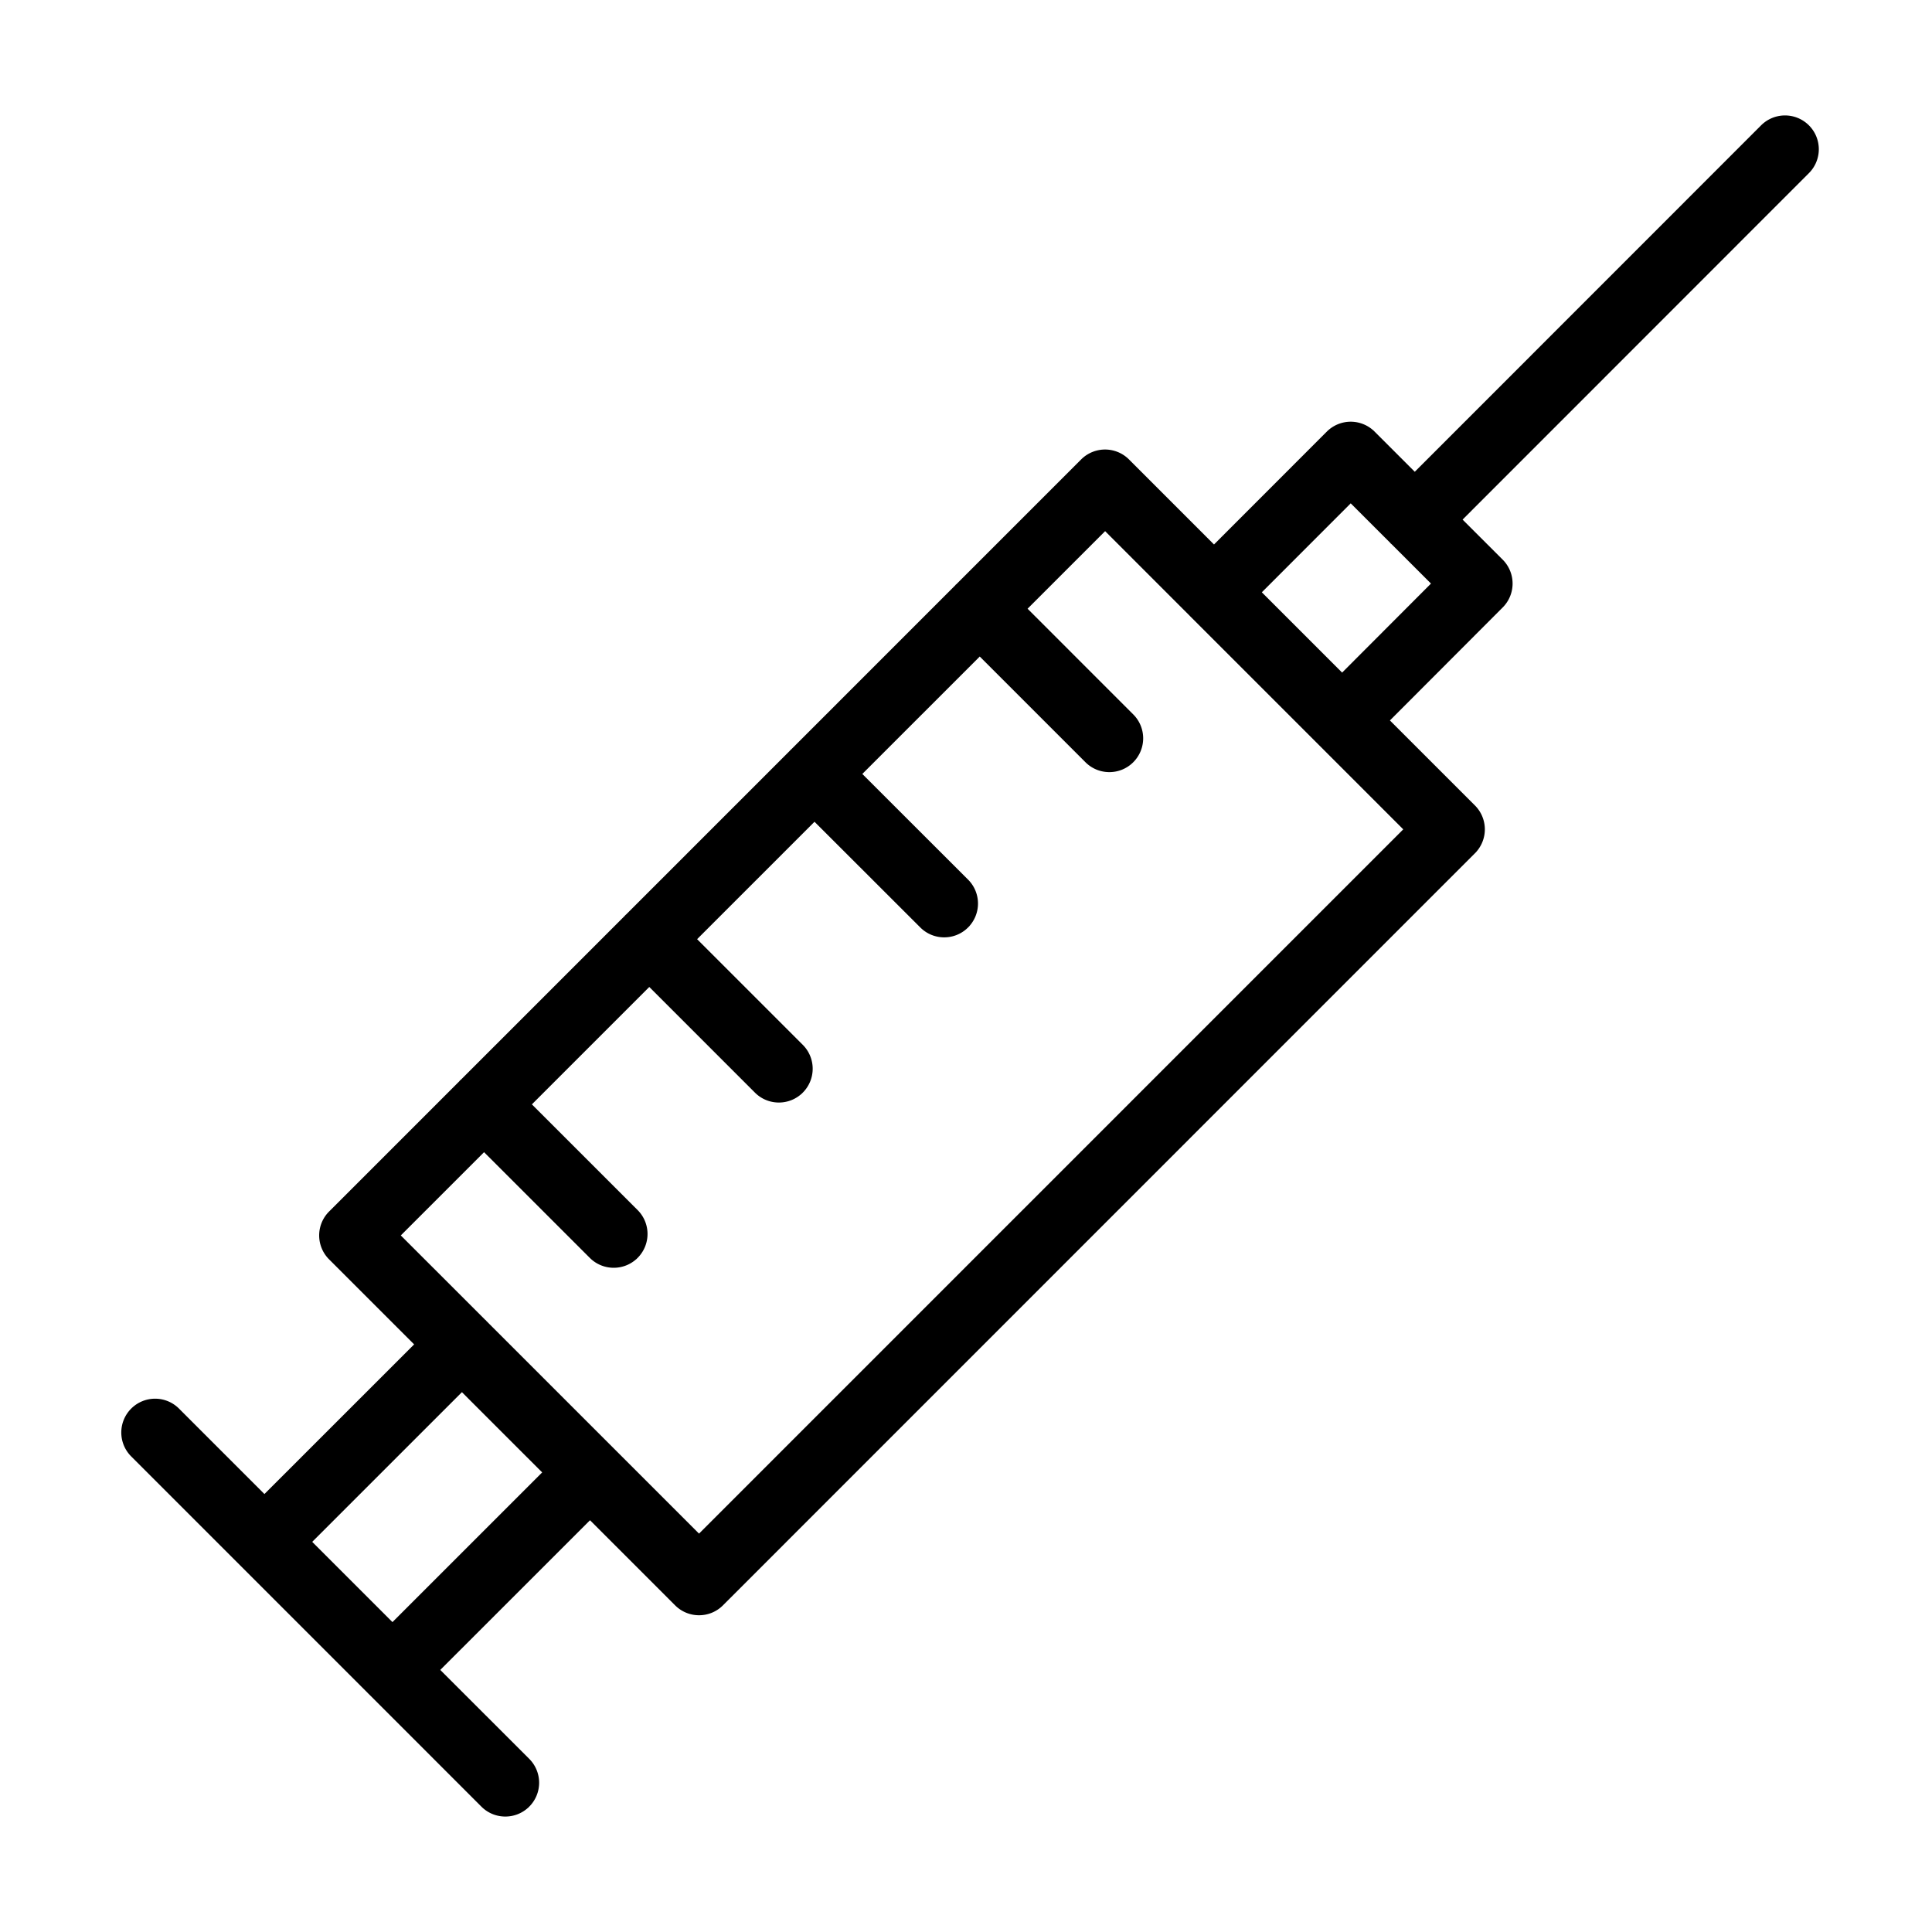
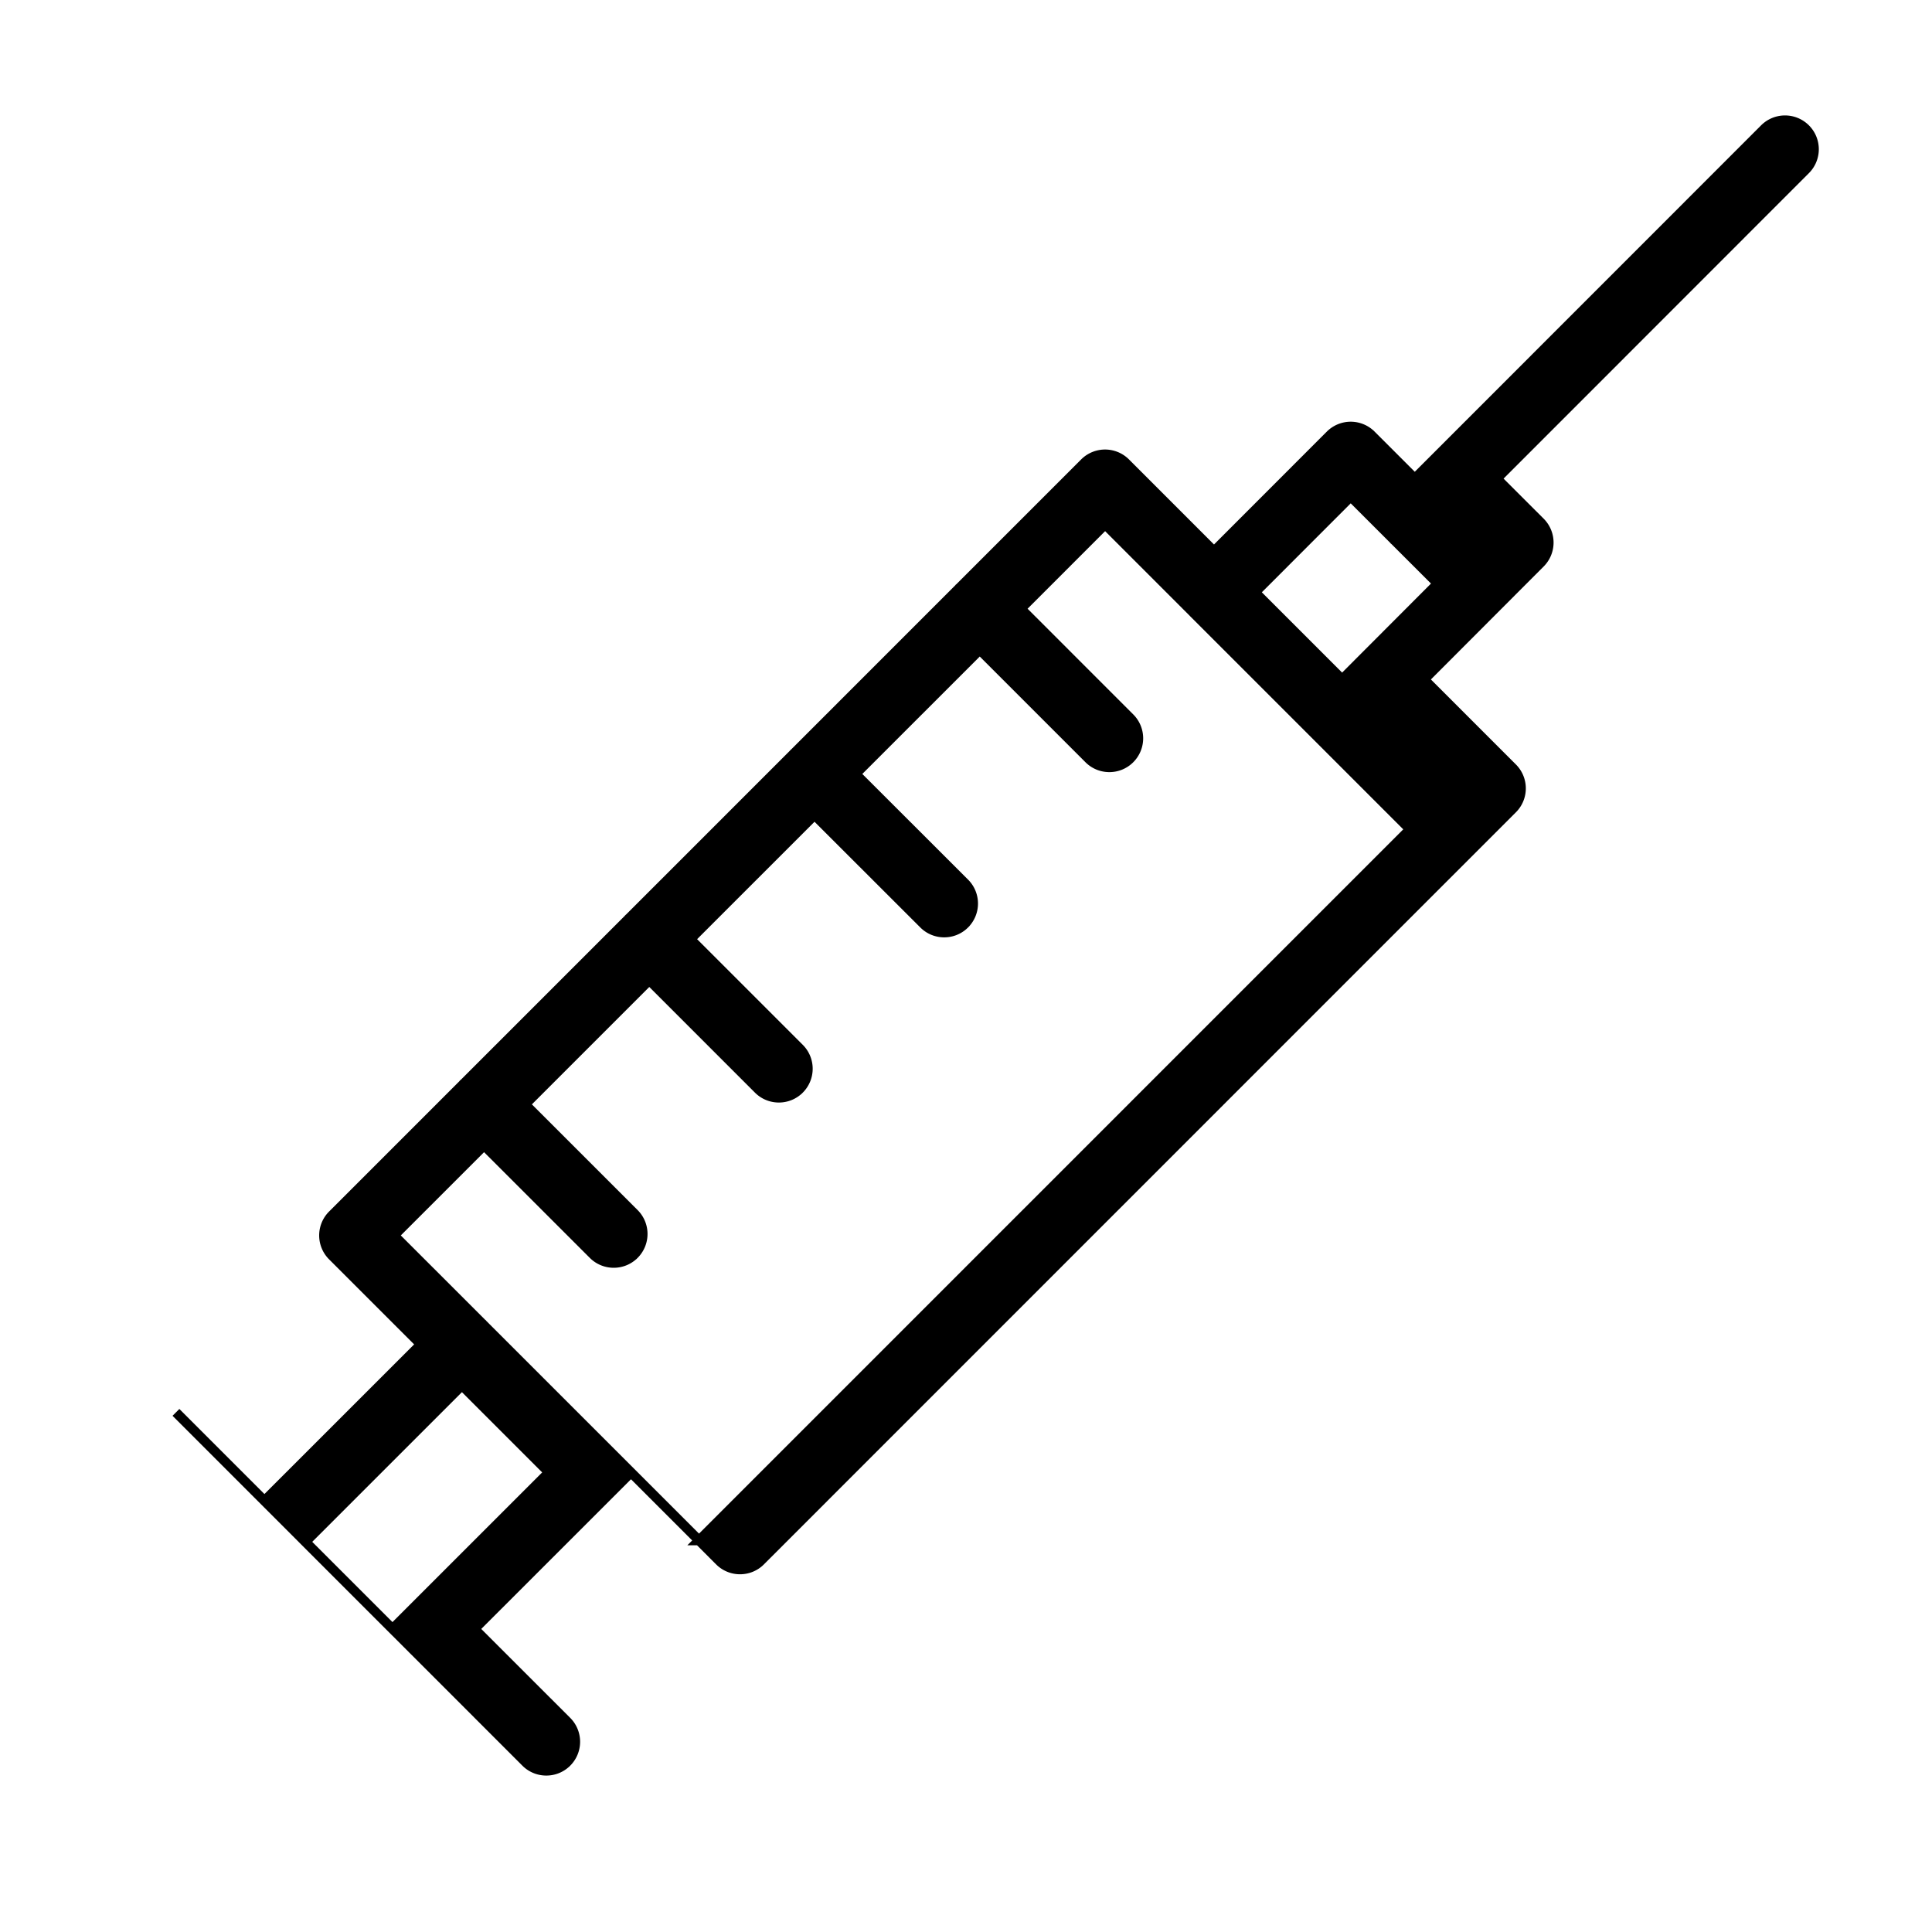
<svg xmlns="http://www.w3.org/2000/svg" viewBox="0 0 100 100" fill-rule="evenodd">
-   <path d="M93.452 6.664a1.501 1.501 0 0 0-2.121 0L73.229 24.772l-2.256-2.255a1.5 1.5 0 0 0-2.122.001l-6.014 6.018-4.578-4.579a1.5 1.5 0 0 0-2.122 0l-6.481 6.481-.009.006-.006.009-8.533 8.534c-.005.005-.011.006-.016.01s-.006.011-.01.016l-8.521 8.521c-.006.006-.014.007-.019.013-.005.006-.007.013-.013.019l-8.516 8.516c-.007.007-.016.008-.023.015s-.009.016-.015.023l-6.765 6.765a1.5 1.5 0 0 0 0 2.122l4.579 4.578-8.102 8.1-4.58-4.581a1.5 1.5 0 1 0-2.121 2.121l12.262 12.263.005.008c.002.003.005.003.008.005l5.833 5.834c.293.293.677.439 1.061.439s.768-.146 1.061-.439a1.5 1.5 0 0 0 0-2.121l-4.781-4.779 8.104-8.101 4.582 4.582c.293.293.677.439 1.061.439s.768-.146 1.061-.439l38.923-38.928a1.5 1.5 0 0 0 0-2.121l-4.577-4.577 6.014-6.025a1.501 1.501 0 0 0-.001-2.121l-2.252-2.25L93.452 8.785a1.5 1.5 0 0 0 0-2.121zM20.314 84.313l-4.507-4.507 8.102-8.101 4.507 4.507-8.102 8.101zm15.868-4.58-11.202-11.2-.007-.011-.011-.007-4.57-4.569 4.663-4.663 5.65 5.648c.293.293.677.439 1.061.439s.768-.146 1.061-.439a1.501 1.501 0 0 0 0-2.121l-5.65-5.648 6.43-6.43 5.646 5.646c.293.293.677.439 1.061.439s.768-.146 1.061-.439a1.5 1.5 0 0 0 0-2.121l-5.646-5.646 6.43-6.43 5.652 5.647c.293.293.676.439 1.06.439s.768-.146 1.061-.44a1.5 1.5 0 0 0-.001-2.121L44.28 40.06l6.432-6.432 5.647 5.648c.292.293.677.439 1.061.439s.768-.146 1.061-.439a1.5 1.5 0 0 0 0-2.121l-5.647-5.648 4.367-4.368 4.571 4.572c.003.003.003.006.006.008l6.632 6.631.003.003 4.573 4.574-36.804 36.806zm33.286-44.566-4.509-4.51 4.954-4.958 2.249 2.248.005.008.008.005 2.246 2.245-4.953 4.962z" stroke-width="0.5" stroke="black" />
+   <path d="M93.452 6.664a1.501 1.501 0 0 0-2.121 0L73.229 24.772l-2.256-2.255a1.5 1.5 0 0 0-2.122.001l-6.014 6.018-4.578-4.579a1.5 1.5 0 0 0-2.122 0l-6.481 6.481-.009.006-.006.009-8.533 8.534c-.005.005-.011.006-.016.01s-.006.011-.01.016l-8.521 8.521c-.006.006-.014.007-.019.013-.005.006-.007.013-.013.019l-8.516 8.516c-.007.007-.016.008-.023.015s-.009.016-.015.023l-6.765 6.765a1.5 1.5 0 0 0 0 2.122l4.579 4.578-8.102 8.1-4.58-4.581l12.262 12.263.005.008c.002.003.005.003.008.005l5.833 5.834c.293.293.677.439 1.061.439s.768-.146 1.061-.439a1.5 1.5 0 0 0 0-2.121l-4.781-4.779 8.104-8.101 4.582 4.582c.293.293.677.439 1.061.439s.768-.146 1.061-.439l38.923-38.928a1.5 1.5 0 0 0 0-2.121l-4.577-4.577 6.014-6.025a1.501 1.501 0 0 0-.001-2.121l-2.252-2.25L93.452 8.785a1.5 1.5 0 0 0 0-2.121zM20.314 84.313l-4.507-4.507 8.102-8.101 4.507 4.507-8.102 8.101zm15.868-4.58-11.202-11.2-.007-.011-.011-.007-4.57-4.569 4.663-4.663 5.65 5.648c.293.293.677.439 1.061.439s.768-.146 1.061-.439a1.501 1.501 0 0 0 0-2.121l-5.65-5.648 6.43-6.43 5.646 5.646c.293.293.677.439 1.061.439s.768-.146 1.061-.439a1.5 1.5 0 0 0 0-2.121l-5.646-5.646 6.43-6.43 5.652 5.647c.293.293.676.439 1.06.439s.768-.146 1.061-.44a1.5 1.5 0 0 0-.001-2.121L44.28 40.06l6.432-6.432 5.647 5.648c.292.293.677.439 1.061.439s.768-.146 1.061-.439a1.5 1.5 0 0 0 0-2.121l-5.647-5.648 4.367-4.368 4.571 4.572c.003.003.003.006.006.008l6.632 6.631.003.003 4.573 4.574-36.804 36.806zm33.286-44.566-4.509-4.51 4.954-4.958 2.249 2.248.005.008.008.005 2.246 2.245-4.953 4.962z" stroke-width="0.5" stroke="black" />
</svg>